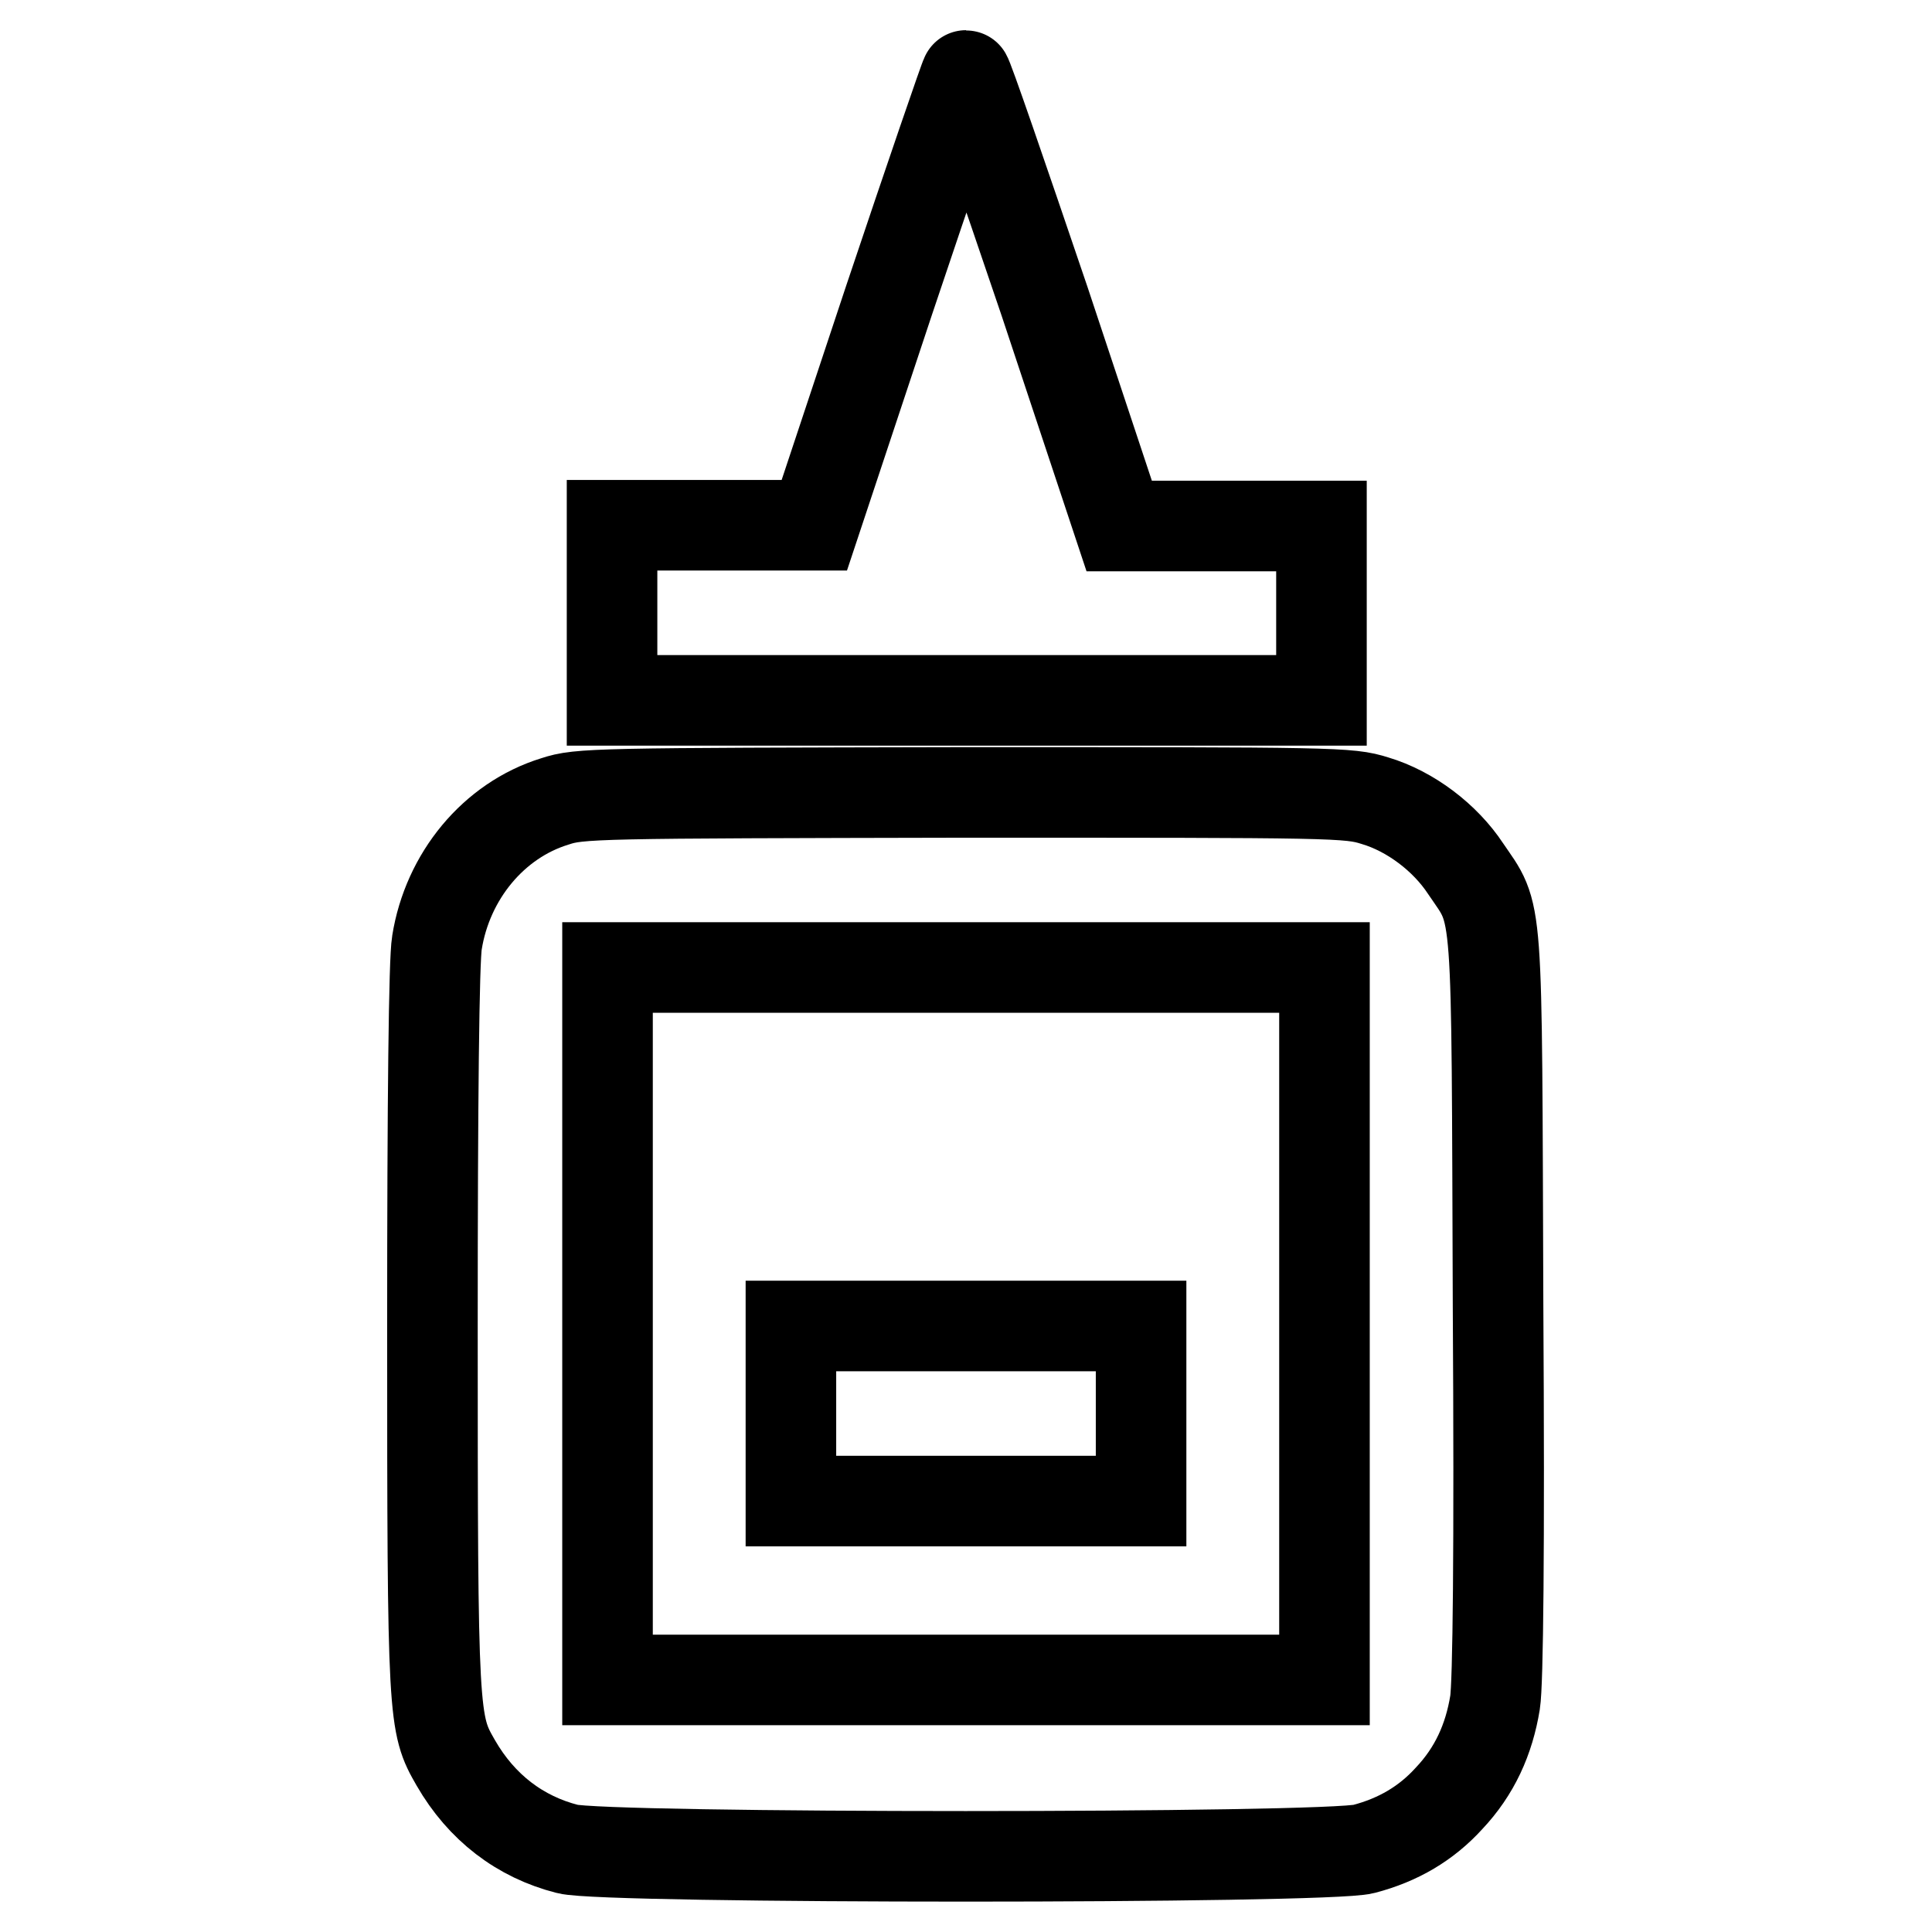
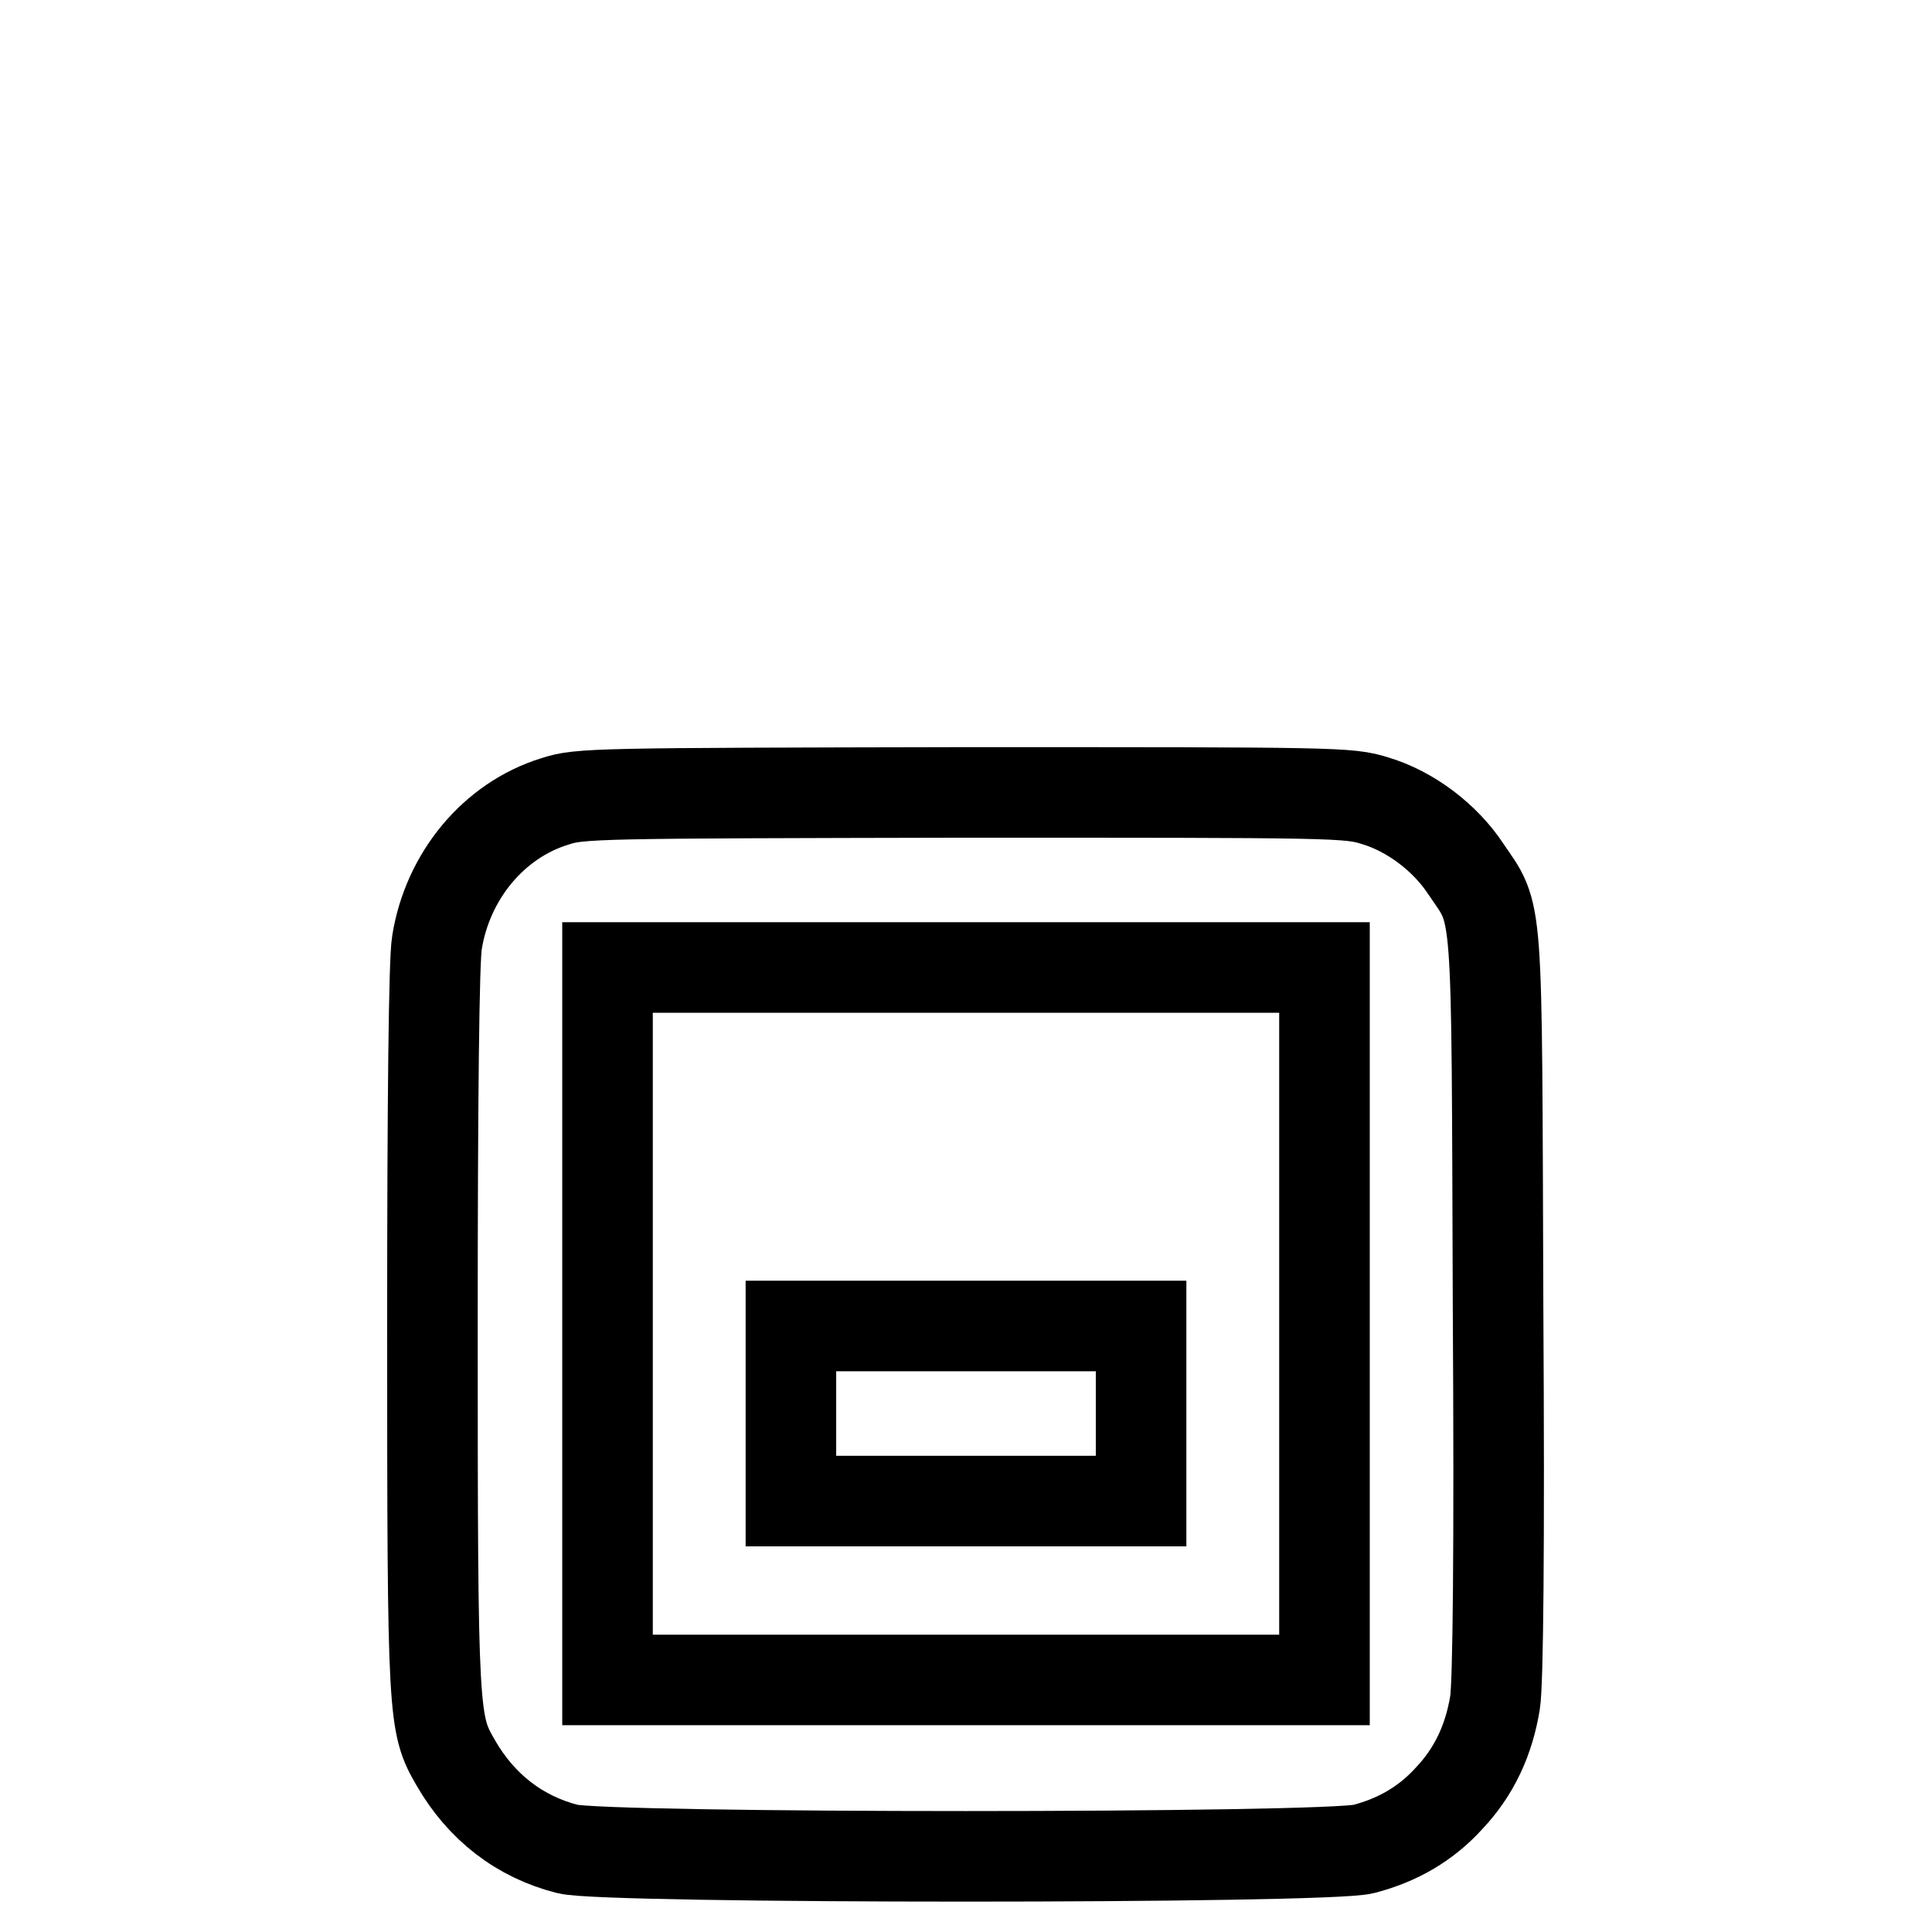
<svg xmlns="http://www.w3.org/2000/svg" version="1.1" x="0px" y="0px" viewBox="0 0 256 256" enable-background="new 0 0 256 256" xml:space="preserve">
  <g>
    <g>
      <g>
-         <path stroke-width="12" fill-opacity="0" stroke="#000000" d="M117.8,39.8l-9.9,29.8H94.5H81.1v11.6v11.6h47h47V81.3V69.7h-13.4h-13.4l-9.9-29.8C132.8,23.4,128.2,10,128,10C127.9,10,123.3,23.4,117.8,39.8z" />
        <path stroke-width="12" fill-opacity="0" stroke="#000000" d="M73.5,106.2c-8.1,2.5-14.2,9.9-15.6,18.7c-0.4,2.3-0.6,20.7-0.6,51.1c0,51.8,0.1,52.4,3.1,57.6c3.4,5.9,8.5,9.8,14.8,11.4c4.9,1.3,100.6,1.3,105.5,0c4.6-1.2,8.3-3.4,11.3-6.7c3.4-3.6,5.3-7.8,6.1-12.7c0.4-2.5,0.6-20.1,0.4-52.7c-0.2-54.7,0.1-51.3-4.3-57.8c-2.7-4.1-7.3-7.6-12-9c-3.5-1.1-5.1-1.1-54.5-1.1C78.9,105.1,76.8,105.1,73.5,106.2z M175.5,175.4v47.2H128H80.5v-47.2v-47.2H128h47.5V175.4z" />
        <path stroke-width="12" fill-opacity="0" stroke="#000000" d="M104.8,187.3v11.6H128h23.2v-11.6v-11.6H128h-23.2V187.3L104.8,187.3z" />
      </g>
    </g>
  </g>
</svg>